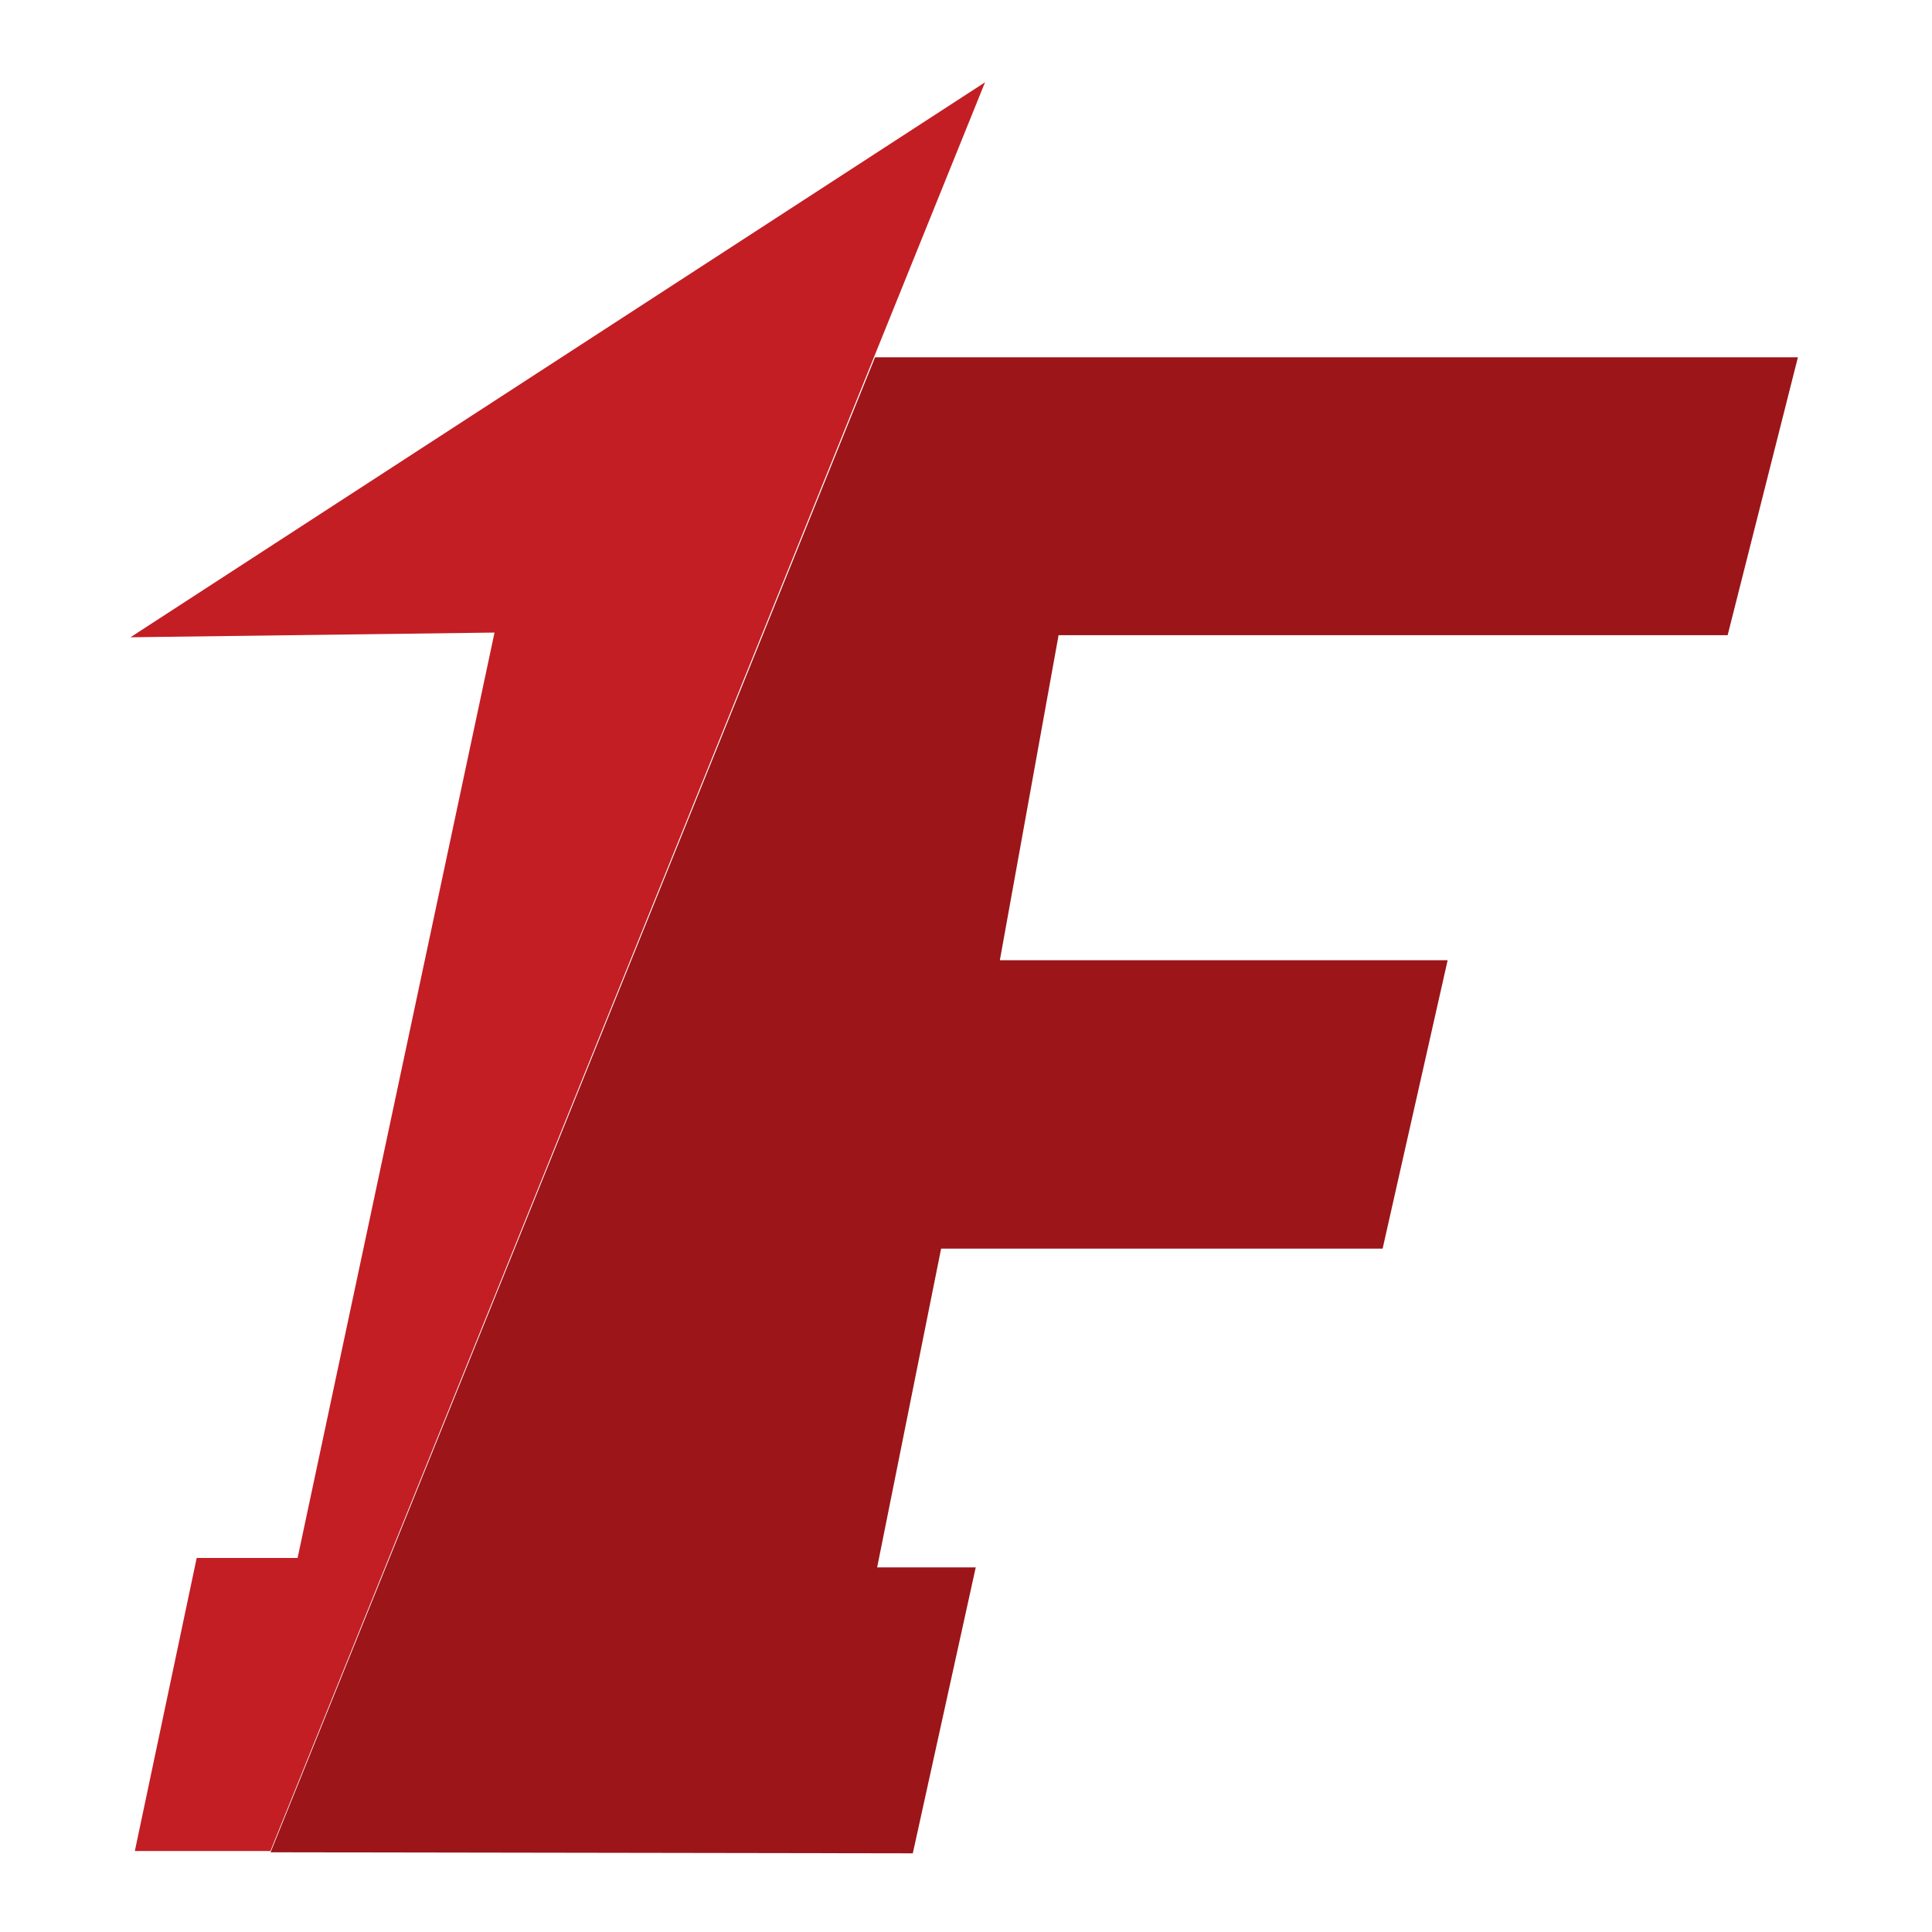
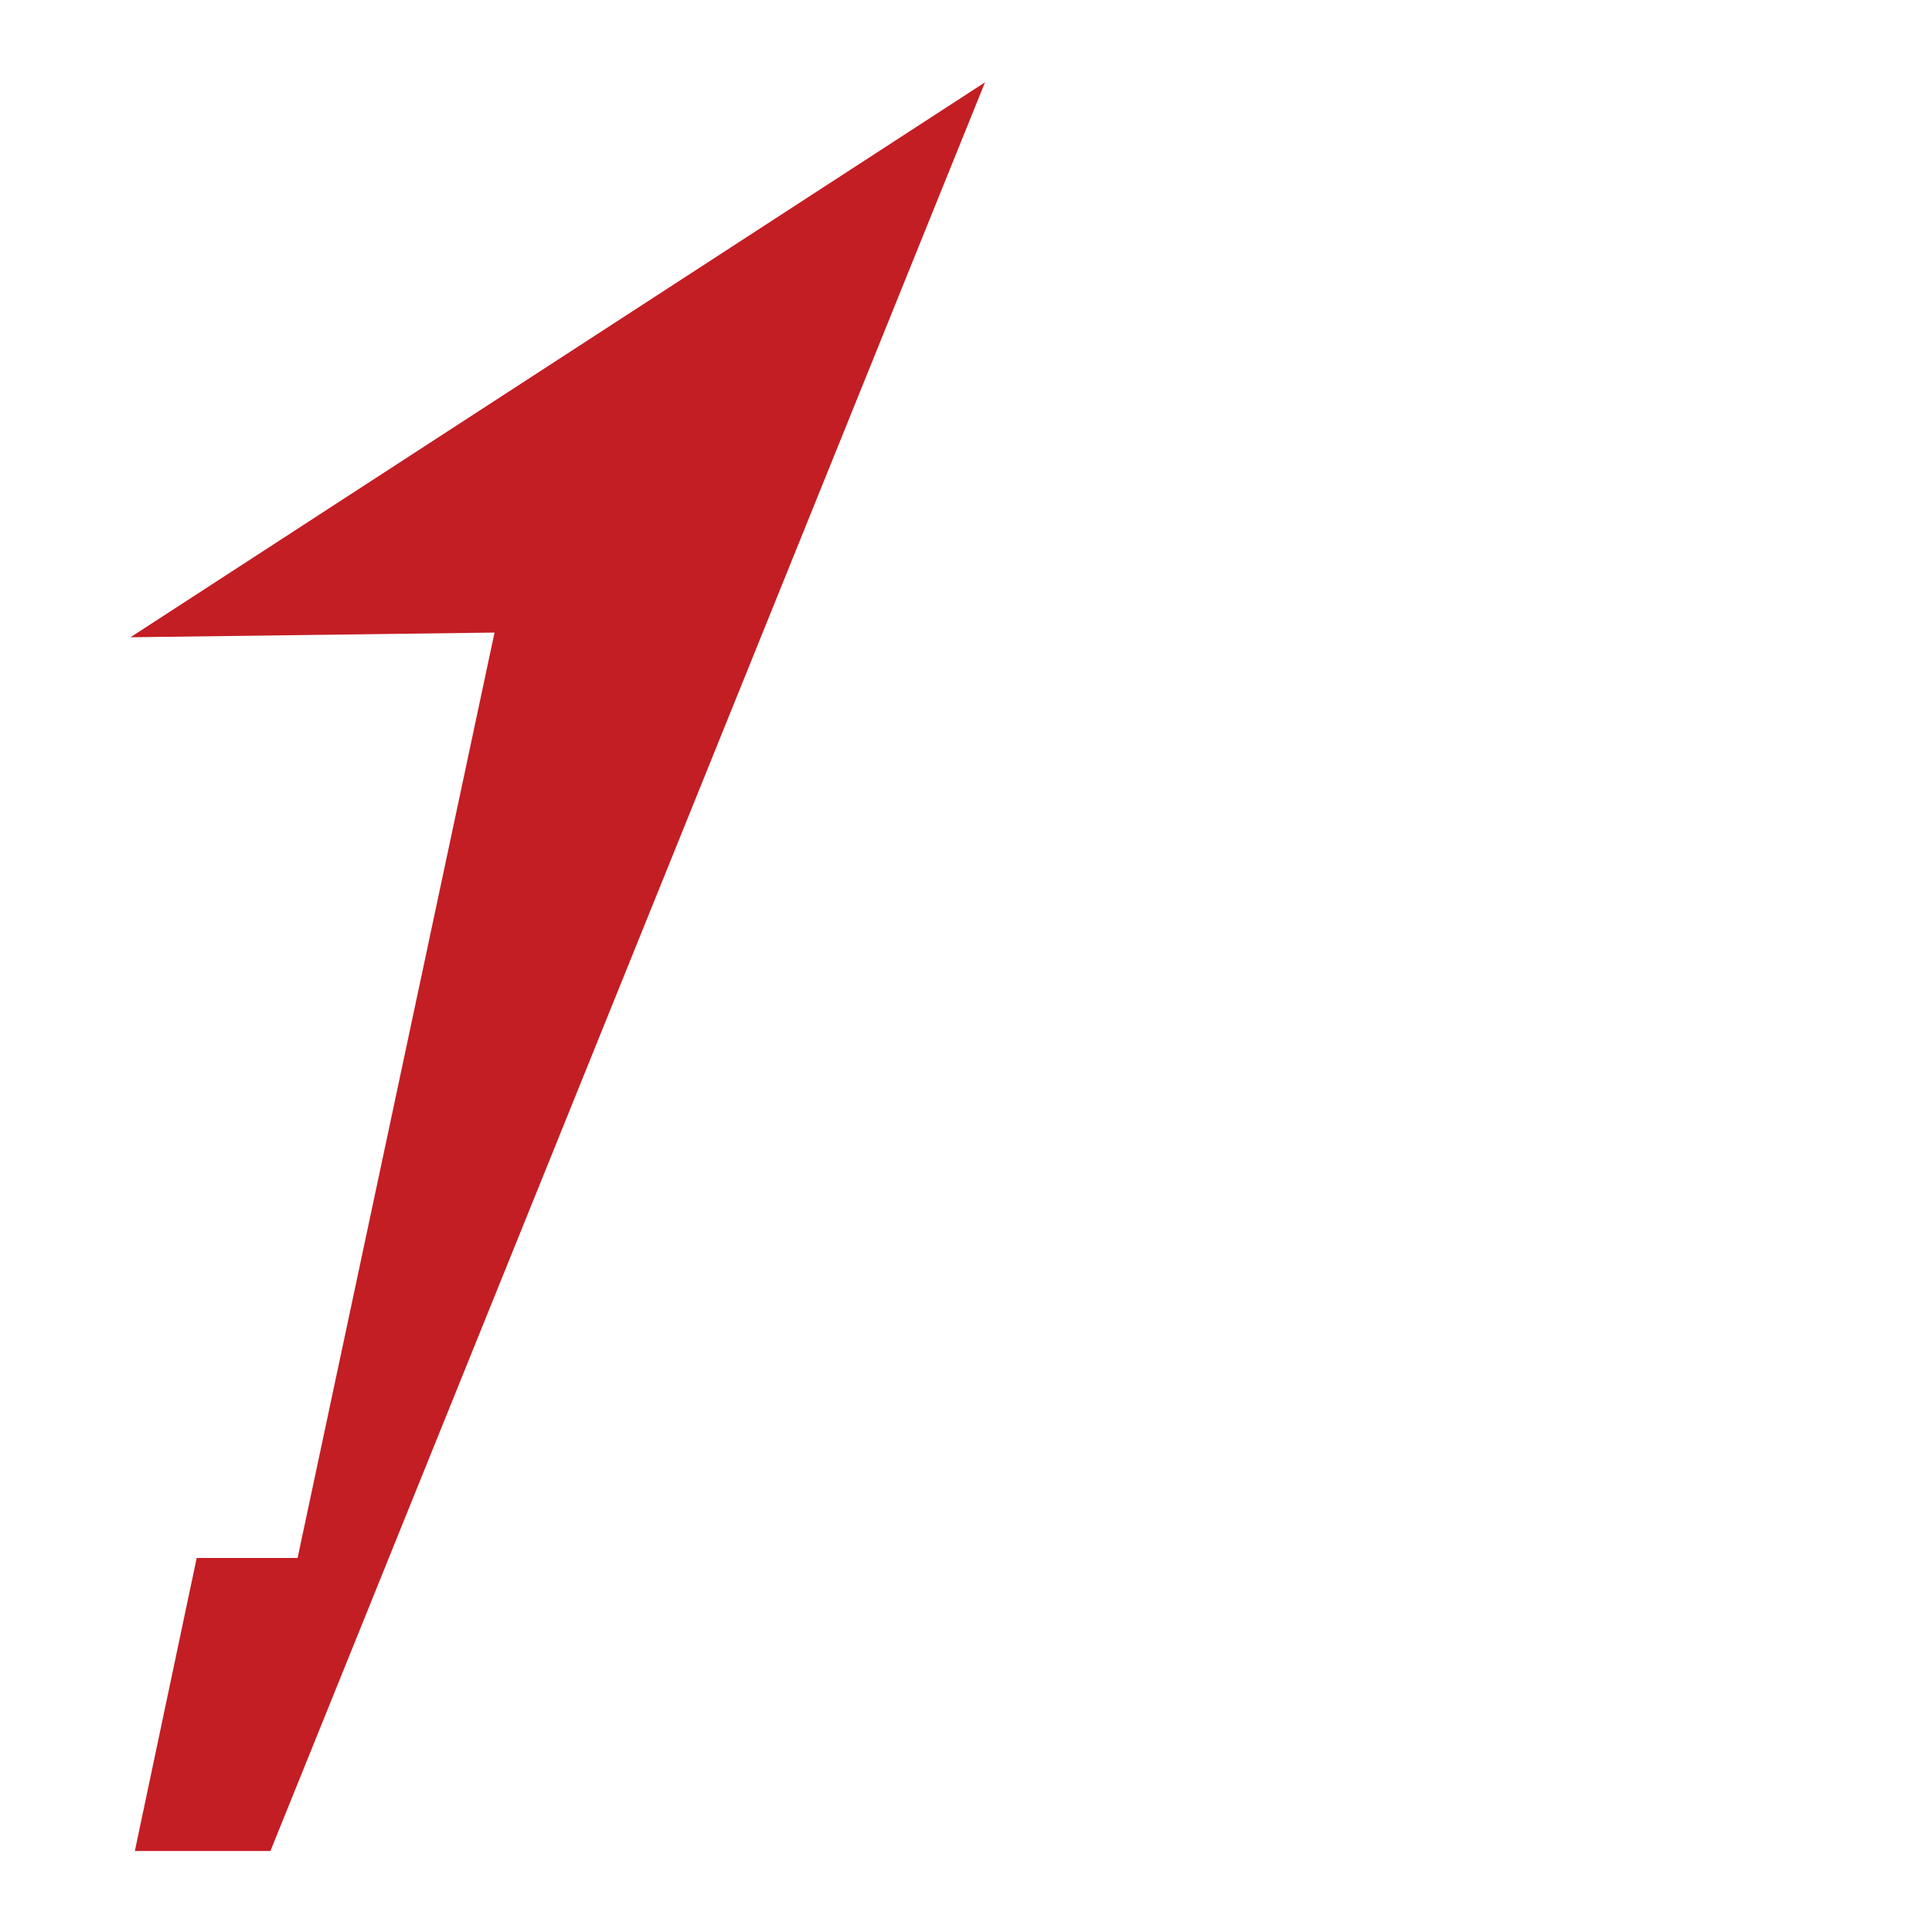
<svg xmlns="http://www.w3.org/2000/svg" xml:space="preserve" width="12mm" height="12mm" version="1.1" style="shape-rendering:geometricPrecision; text-rendering:geometricPrecision; image-rendering:optimizeQuality; fill-rule:evenodd; clip-rule:evenodd" viewBox="0 0 1200 1200">
  <defs>
    <style type="text/css"> .fil1 {fill:#9C1519} .fil0 {fill:#C31E24} </style>
  </defs>
  <g id="Слой_x0020_1">
    <g id="_1889426572112">
      <polygon class="fil0" points="81.04,395.82 611.81,51.13 167.96,1149.7 83.75,1149.7 122.17,967.68 184.84,967.68 307.16,392.9 " />
-       <polygon class="fil1" points="168.04,1150.49 566.96,1151.13 606.04,973.55 544.81,973.55 584.54,775.55 858.77,775.55 899.15,596.43 621.02,596.43 657.5,394.52 1073.07,394.52 1116.71,221.92 543.51,221.92 " />
    </g>
  </g>
</svg>